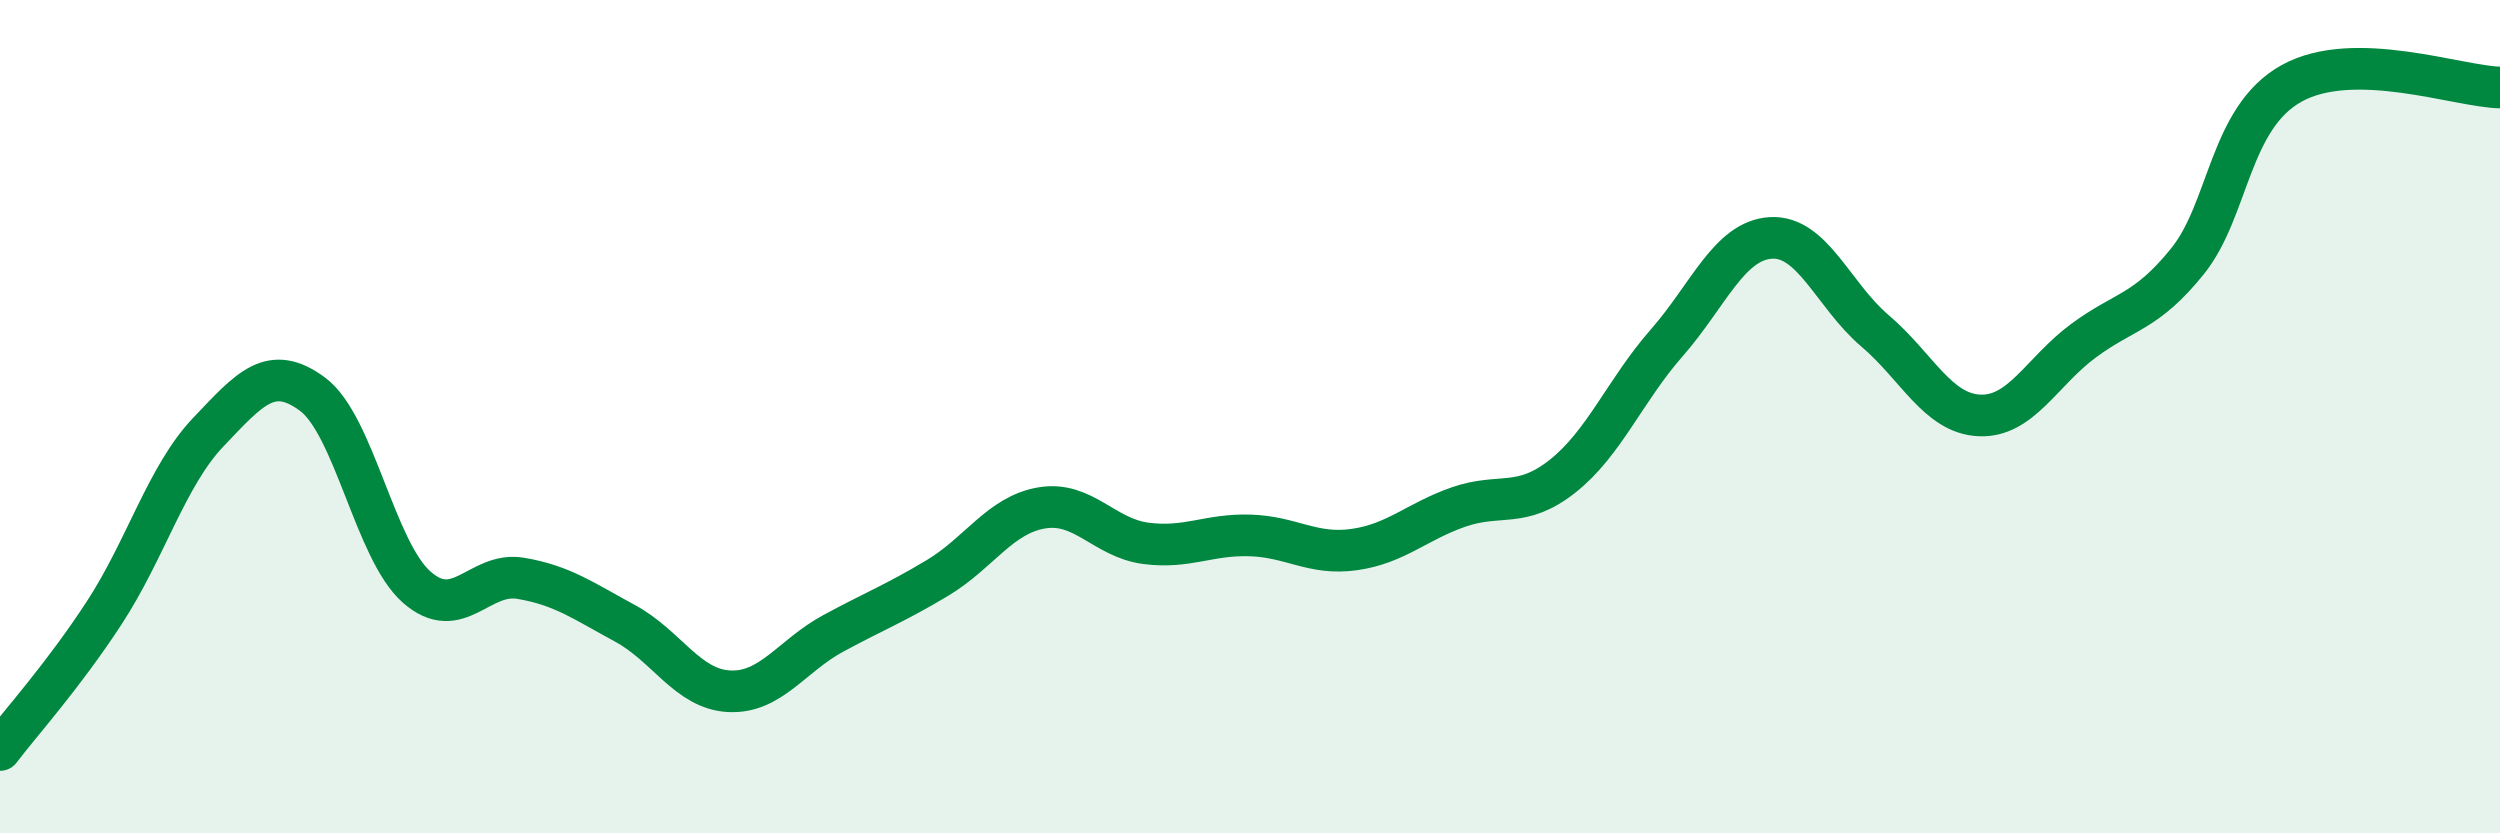
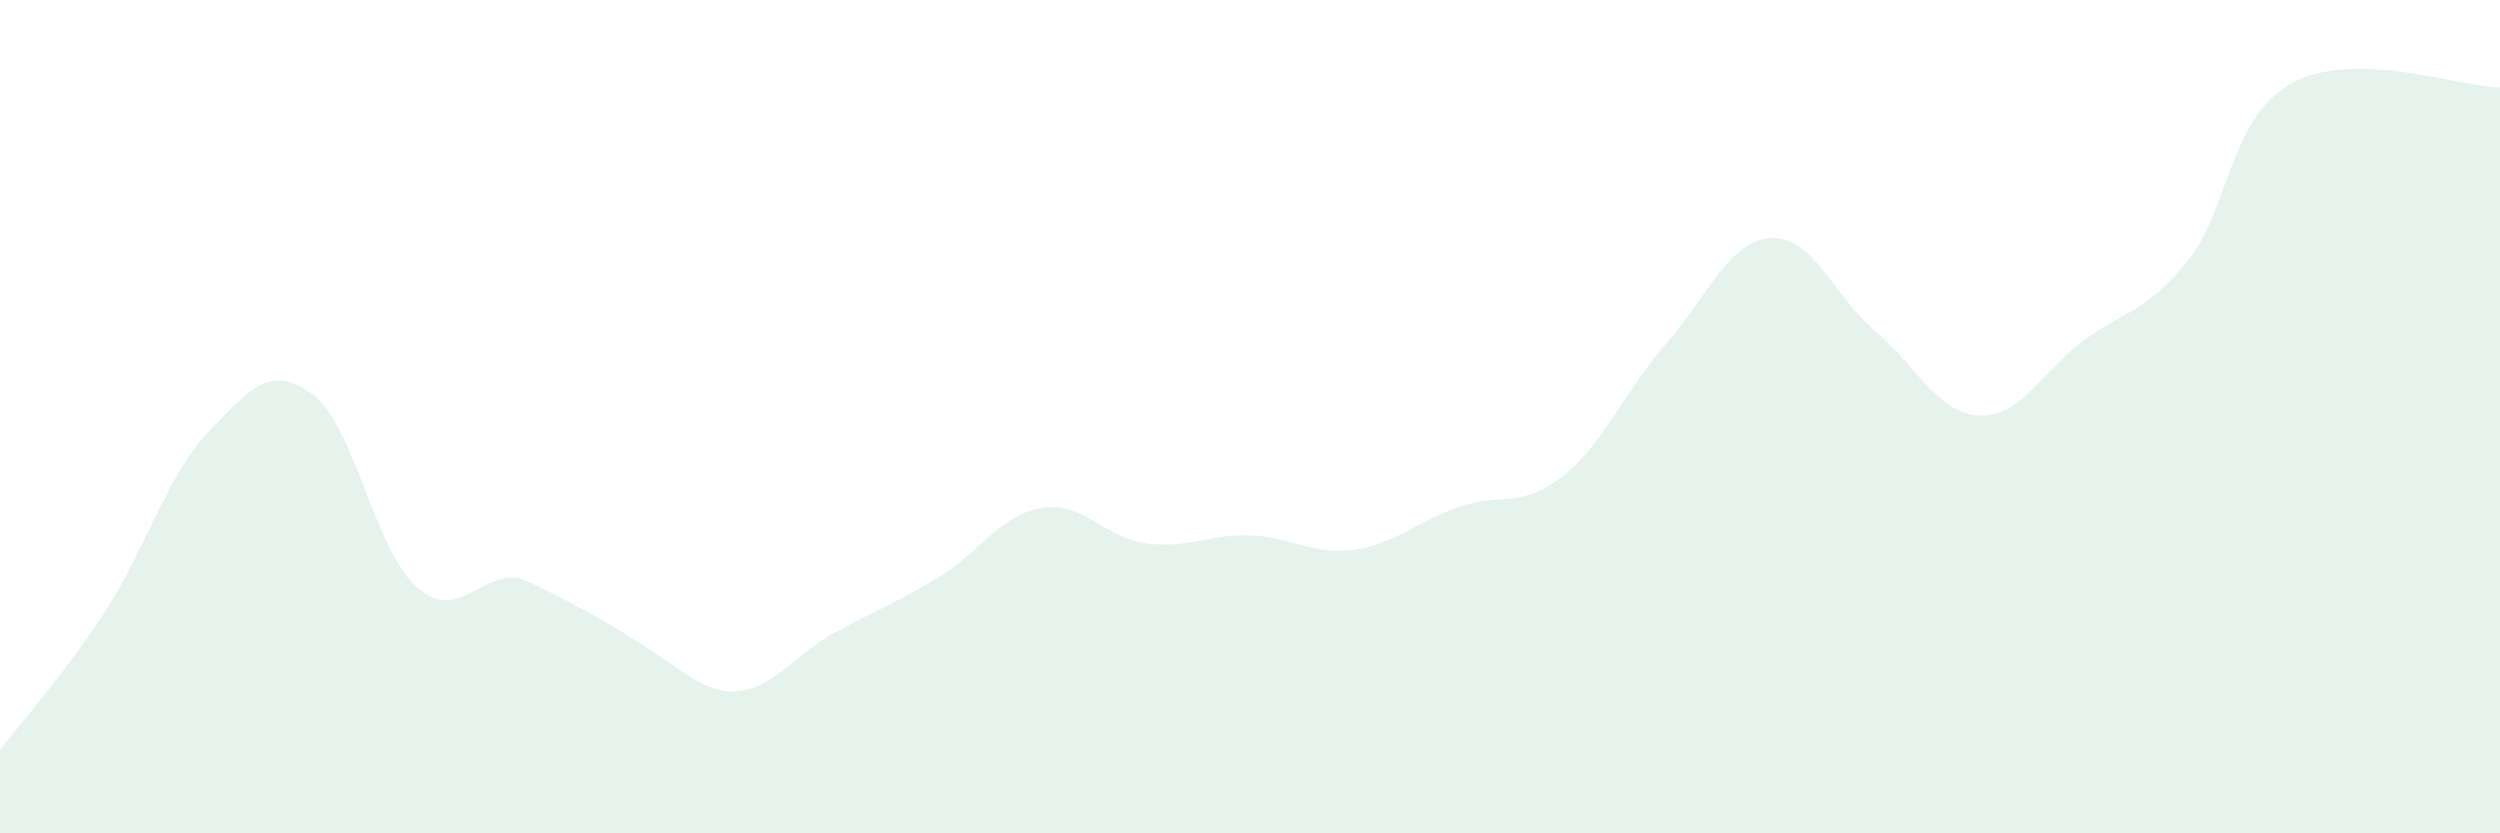
<svg xmlns="http://www.w3.org/2000/svg" width="60" height="20" viewBox="0 0 60 20">
-   <path d="M 0,18 C 0.5,17.34 1.5,16.24 2.5,14.71 C 3.5,13.18 4,11.42 5,10.37 C 6,9.32 6.5,8.72 7.5,9.46 C 8.5,10.2 9,13.21 10,14.09 C 11,14.97 11.5,13.71 12.5,13.88 C 13.5,14.05 14,14.42 15,14.96 C 16,15.5 16.5,16.54 17.5,16.59 C 18.5,16.64 19,15.74 20,15.2 C 21,14.66 21.5,14.47 22.5,13.87 C 23.5,13.27 24,12.36 25,12.19 C 26,12.02 26.5,12.91 27.5,13.04 C 28.5,13.17 29,12.82 30,12.85 C 31,12.88 31.5,13.33 32.5,13.19 C 33.5,13.05 34,12.52 35,12.17 C 36,11.82 36.5,12.22 37.5,11.43 C 38.5,10.64 39,9.37 40,8.23 C 41,7.09 41.5,5.77 42.5,5.71 C 43.5,5.65 44,7.09 45,7.94 C 46,8.79 46.5,9.92 47.5,9.97 C 48.5,10.02 49,8.92 50,8.18 C 51,7.44 51.5,7.51 52.5,6.27 C 53.5,5.03 53.5,2.83 55,2 C 56.5,1.17 59,2.08 60,2.1L60 20L0 20Z" fill="#008740" opacity="0.1" stroke-linecap="round" stroke-linejoin="round" />
-   <path d="M 0,18 C 0.5,17.34 1.5,16.24 2.5,14.71 C 3.5,13.18 4,11.42 5,10.37 C 6,9.32 6.5,8.72 7.5,9.46 C 8.5,10.2 9,13.21 10,14.09 C 11,14.97 11.5,13.71 12.5,13.88 C 13.5,14.05 14,14.42 15,14.96 C 16,15.5 16.5,16.54 17.5,16.59 C 18.5,16.64 19,15.74 20,15.2 C 21,14.66 21.5,14.47 22.5,13.87 C 23.5,13.27 24,12.36 25,12.19 C 26,12.02 26.5,12.91 27.5,13.04 C 28.5,13.17 29,12.82 30,12.85 C 31,12.88 31.5,13.33 32.5,13.19 C 33.5,13.05 34,12.52 35,12.17 C 36,11.82 36.5,12.22 37.5,11.43 C 38.5,10.64 39,9.37 40,8.23 C 41,7.09 41.5,5.77 42.5,5.71 C 43.5,5.65 44,7.09 45,7.94 C 46,8.79 46.5,9.92 47.5,9.97 C 48.5,10.02 49,8.92 50,8.18 C 51,7.44 51.5,7.51 52.5,6.27 C 53.5,5.03 53.5,2.83 55,2 C 56.5,1.17 59,2.08 60,2.1" stroke="#008740" stroke-width="1" fill="none" stroke-linecap="round" stroke-linejoin="round" />
+   <path d="M 0,18 C 0.5,17.34 1.5,16.24 2.5,14.71 C 3.5,13.18 4,11.42 5,10.37 C 6,9.32 6.5,8.72 7.5,9.46 C 8.5,10.2 9,13.21 10,14.09 C 11,14.97 11.5,13.71 12.5,13.88 C 16,15.5 16.5,16.54 17.5,16.59 C 18.5,16.64 19,15.74 20,15.2 C 21,14.66 21.5,14.47 22.5,13.87 C 23.5,13.27 24,12.36 25,12.19 C 26,12.02 26.5,12.91 27.5,13.04 C 28.5,13.17 29,12.82 30,12.85 C 31,12.88 31.5,13.33 32.5,13.19 C 33.5,13.05 34,12.52 35,12.17 C 36,11.82 36.5,12.22 37.5,11.43 C 38.5,10.64 39,9.37 40,8.23 C 41,7.09 41.5,5.77 42.5,5.71 C 43.5,5.65 44,7.09 45,7.94 C 46,8.79 46.5,9.92 47.5,9.97 C 48.5,10.02 49,8.92 50,8.18 C 51,7.44 51.5,7.51 52.5,6.27 C 53.5,5.03 53.5,2.83 55,2 C 56.5,1.17 59,2.08 60,2.1L60 20L0 20Z" fill="#008740" opacity="0.1" stroke-linecap="round" stroke-linejoin="round" />
</svg>